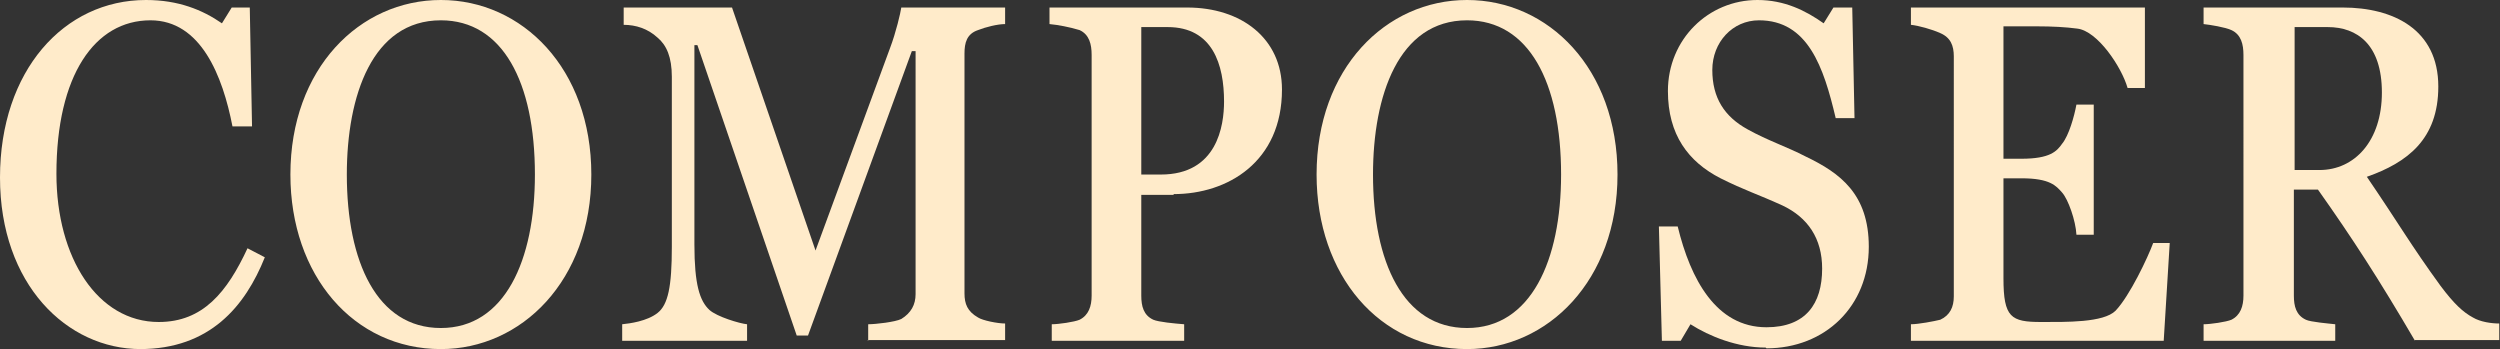
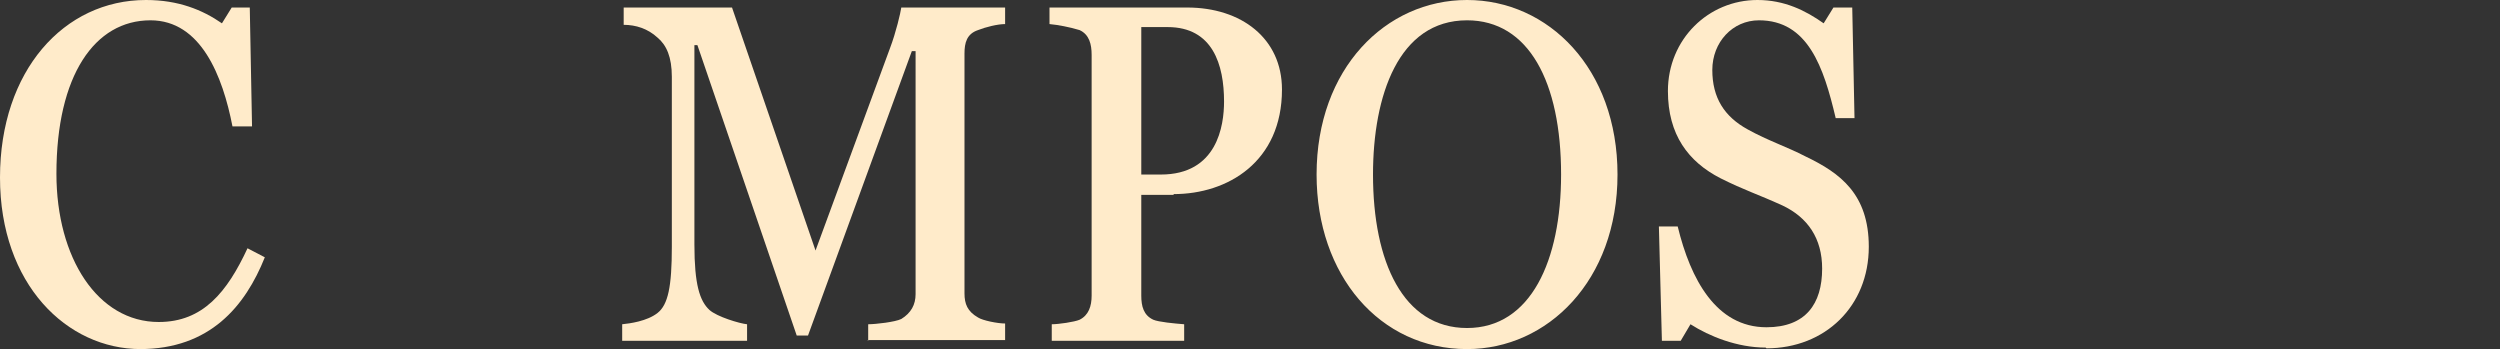
<svg xmlns="http://www.w3.org/2000/svg" id="_レイヤー_2" viewBox="0 0 33.23 4.64">
  <rect x="0" y="0" width="33.23" height="4.64" fill="#333333" stroke="none" />
  <defs>
    <style>.cls-1{fill:#ffebca;}</style>
  </defs>
  <g id="guest">
    <path class="cls-1" d="M1.87,4.64c-.98,0-1.87-.86-1.87-2.28S.85,0,1.94,0C2.37,0,2.69.13,2.95.31l.13-.21h.24l.03,1.58h-.26c-.13-.67-.42-1.41-1.09-1.41C1.26.27.75,1,.75,2.31c0,1.12.55,1.97,1.36,1.97.59,0,.91-.4,1.18-.98l.23.12c-.26.65-.73,1.22-1.66,1.22Z" />
-     <path class="cls-1" d="M5.86,4.64c-1.16,0-2-.98-2-2.32,0-1.41.92-2.32,2-2.32s2,.91,2,2.32-.93,2.32-2,2.32ZM5.86.27c-.91,0-1.25,1-1.25,2.05,0,1.16.4,2.04,1.25,2.04s1.25-.9,1.25-2.04c0-1.23-.43-2.05-1.25-2.05Z" />
    <path class="cls-1" d="M11.54,4.53v-.22c.1,0,.36-.03.44-.07.13-.08.19-.19.19-.33V.68h-.05l-1.38,3.78h-.15l-1.32-3.86h-.04v2.65c0,.53.07.75.2.87.1.09.4.18.5.19v.22h-1.66v-.22c.1-.01.33-.04.47-.15.14-.11.19-.35.19-.88V1.02c0-.26-.07-.42-.19-.52-.13-.12-.29-.17-.45-.17V.1h1.44l1.11,3.23.99-2.69c.08-.21.14-.47.15-.54h1.38v.22c-.1,0-.26.04-.36.08-.15.05-.18.17-.18.31v3.19c0,.14.04.24.18.32.06.04.26.08.36.08v.22h-1.83Z" />
    <path class="cls-1" d="M15.6,2.59h-.43v1.34c0,.14.03.26.16.32.07.03.28.05.41.06v.22h-1.76v-.22c.09,0,.3-.03.37-.06.12-.06.16-.18.16-.32V.73c0-.14-.03-.27-.16-.33-.13-.04-.29-.07-.4-.08V.1h1.83c.72,0,1.26.41,1.26,1.09,0,.96-.72,1.39-1.44,1.39ZM15.52.36h-.35v1.96h.26c.75,0,.84-.65.84-.97,0-.49-.15-.99-.75-.99Z" />
    <path class="cls-1" d="M19.5,4.64c-1.16,0-2-.98-2-2.32,0-1.41.92-2.32,2-2.32s2,.91,2,2.32-.93,2.32-2,2.32ZM19.5.27c-.91,0-1.25,1-1.25,2.05,0,1.16.4,2.04,1.25,2.04s1.25-.9,1.25-2.04c0-1.23-.43-2.05-1.25-2.05Z" />
    <path class="cls-1" d="M23.47,4.62c-.38,0-.75-.15-1-.31l-.13.22h-.25l-.04-1.52h.25c.17.7.51,1.34,1.18,1.34.52,0,.74-.31.74-.78,0-.4-.19-.68-.53-.84-.33-.15-.5-.2-.82-.36-.43-.22-.7-.58-.7-1.16C22.17.52,22.71,0,23.36,0c.36,0,.64.14.88.31l.13-.21h.25l.03,1.47h-.25c-.16-.68-.37-1.3-1.02-1.3-.35,0-.62.29-.62.66s.16.62.47.79c.27.15.52.23.77.36.46.22.84.5.84,1.2,0,.79-.58,1.35-1.36,1.35Z" />
-     <path class="cls-1" d="M28.76,4.53h-3.36v-.22c.1,0,.31-.04.39-.06.13-.06.18-.17.18-.31V.75c0-.14-.04-.25-.18-.31-.11-.05-.29-.1-.39-.11V.1h3.11v1.07h-.23c-.08-.28-.4-.76-.67-.79-.15-.02-.33-.03-.54-.03h-.44v1.76h.24c.38,0,.47-.1.54-.2.09-.11.16-.36.19-.52h.23v1.73h-.23c-.01-.19-.11-.47-.19-.56-.08-.09-.16-.19-.54-.19h-.24v1.33c0,.52.1.58.5.58.33,0,.83.01.99-.15.19-.2.43-.71.5-.9h.22l-.08,1.3Z" />
-     <path class="cls-1" d="M32.1,4.53c-.48-.82-.83-1.36-1.29-2.01h-.32v1.41c0,.14.03.26.16.32.06.03.3.05.39.06v.22h-1.75v-.22c.09,0,.3-.03.37-.06.12-.06.16-.18.16-.32V.73c0-.14-.03-.27-.16-.33-.09-.04-.28-.07-.37-.08V.1h1.85c.67,0,1.27.29,1.27,1.05,0,.7-.41,1.01-.95,1.2.43.63.58.9.98,1.45.18.24.3.35.43.42.1.06.25.08.35.08v.22h-1.13ZM30.93.36h-.43v1.9h.33c.47,0,.83-.39.83-1.03s-.33-.87-.72-.87Z" />
  </g>
</svg>